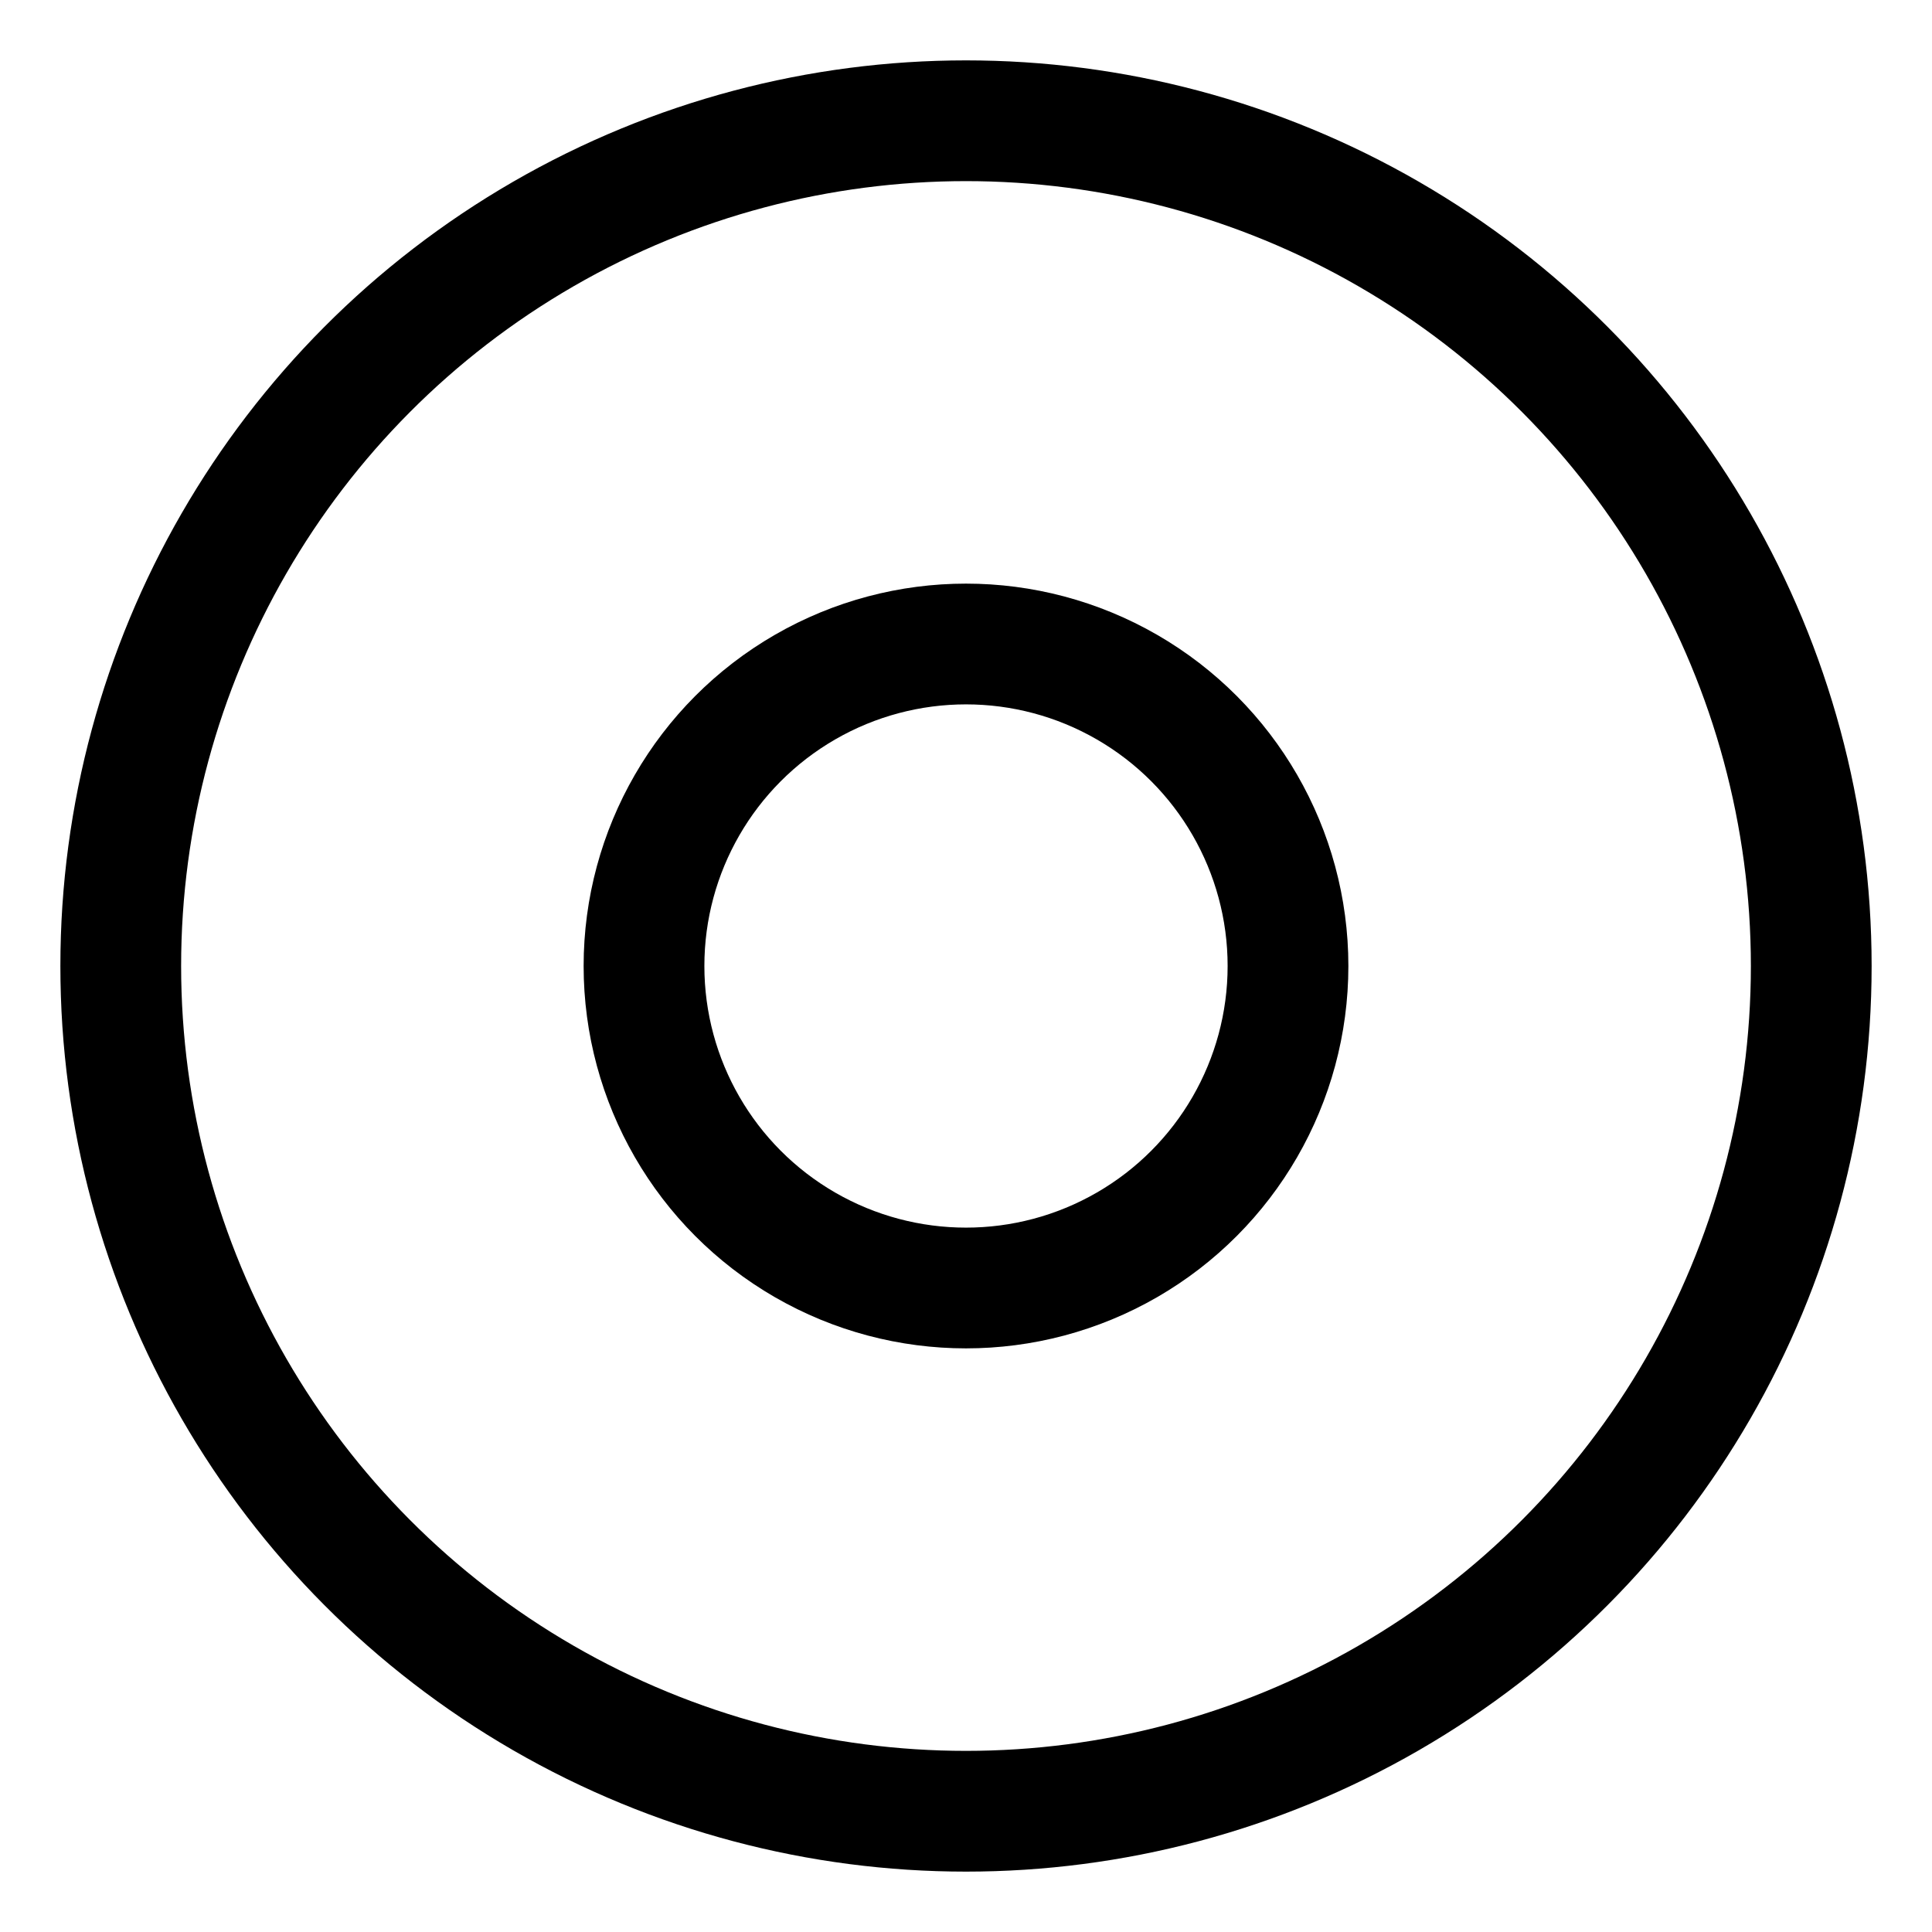
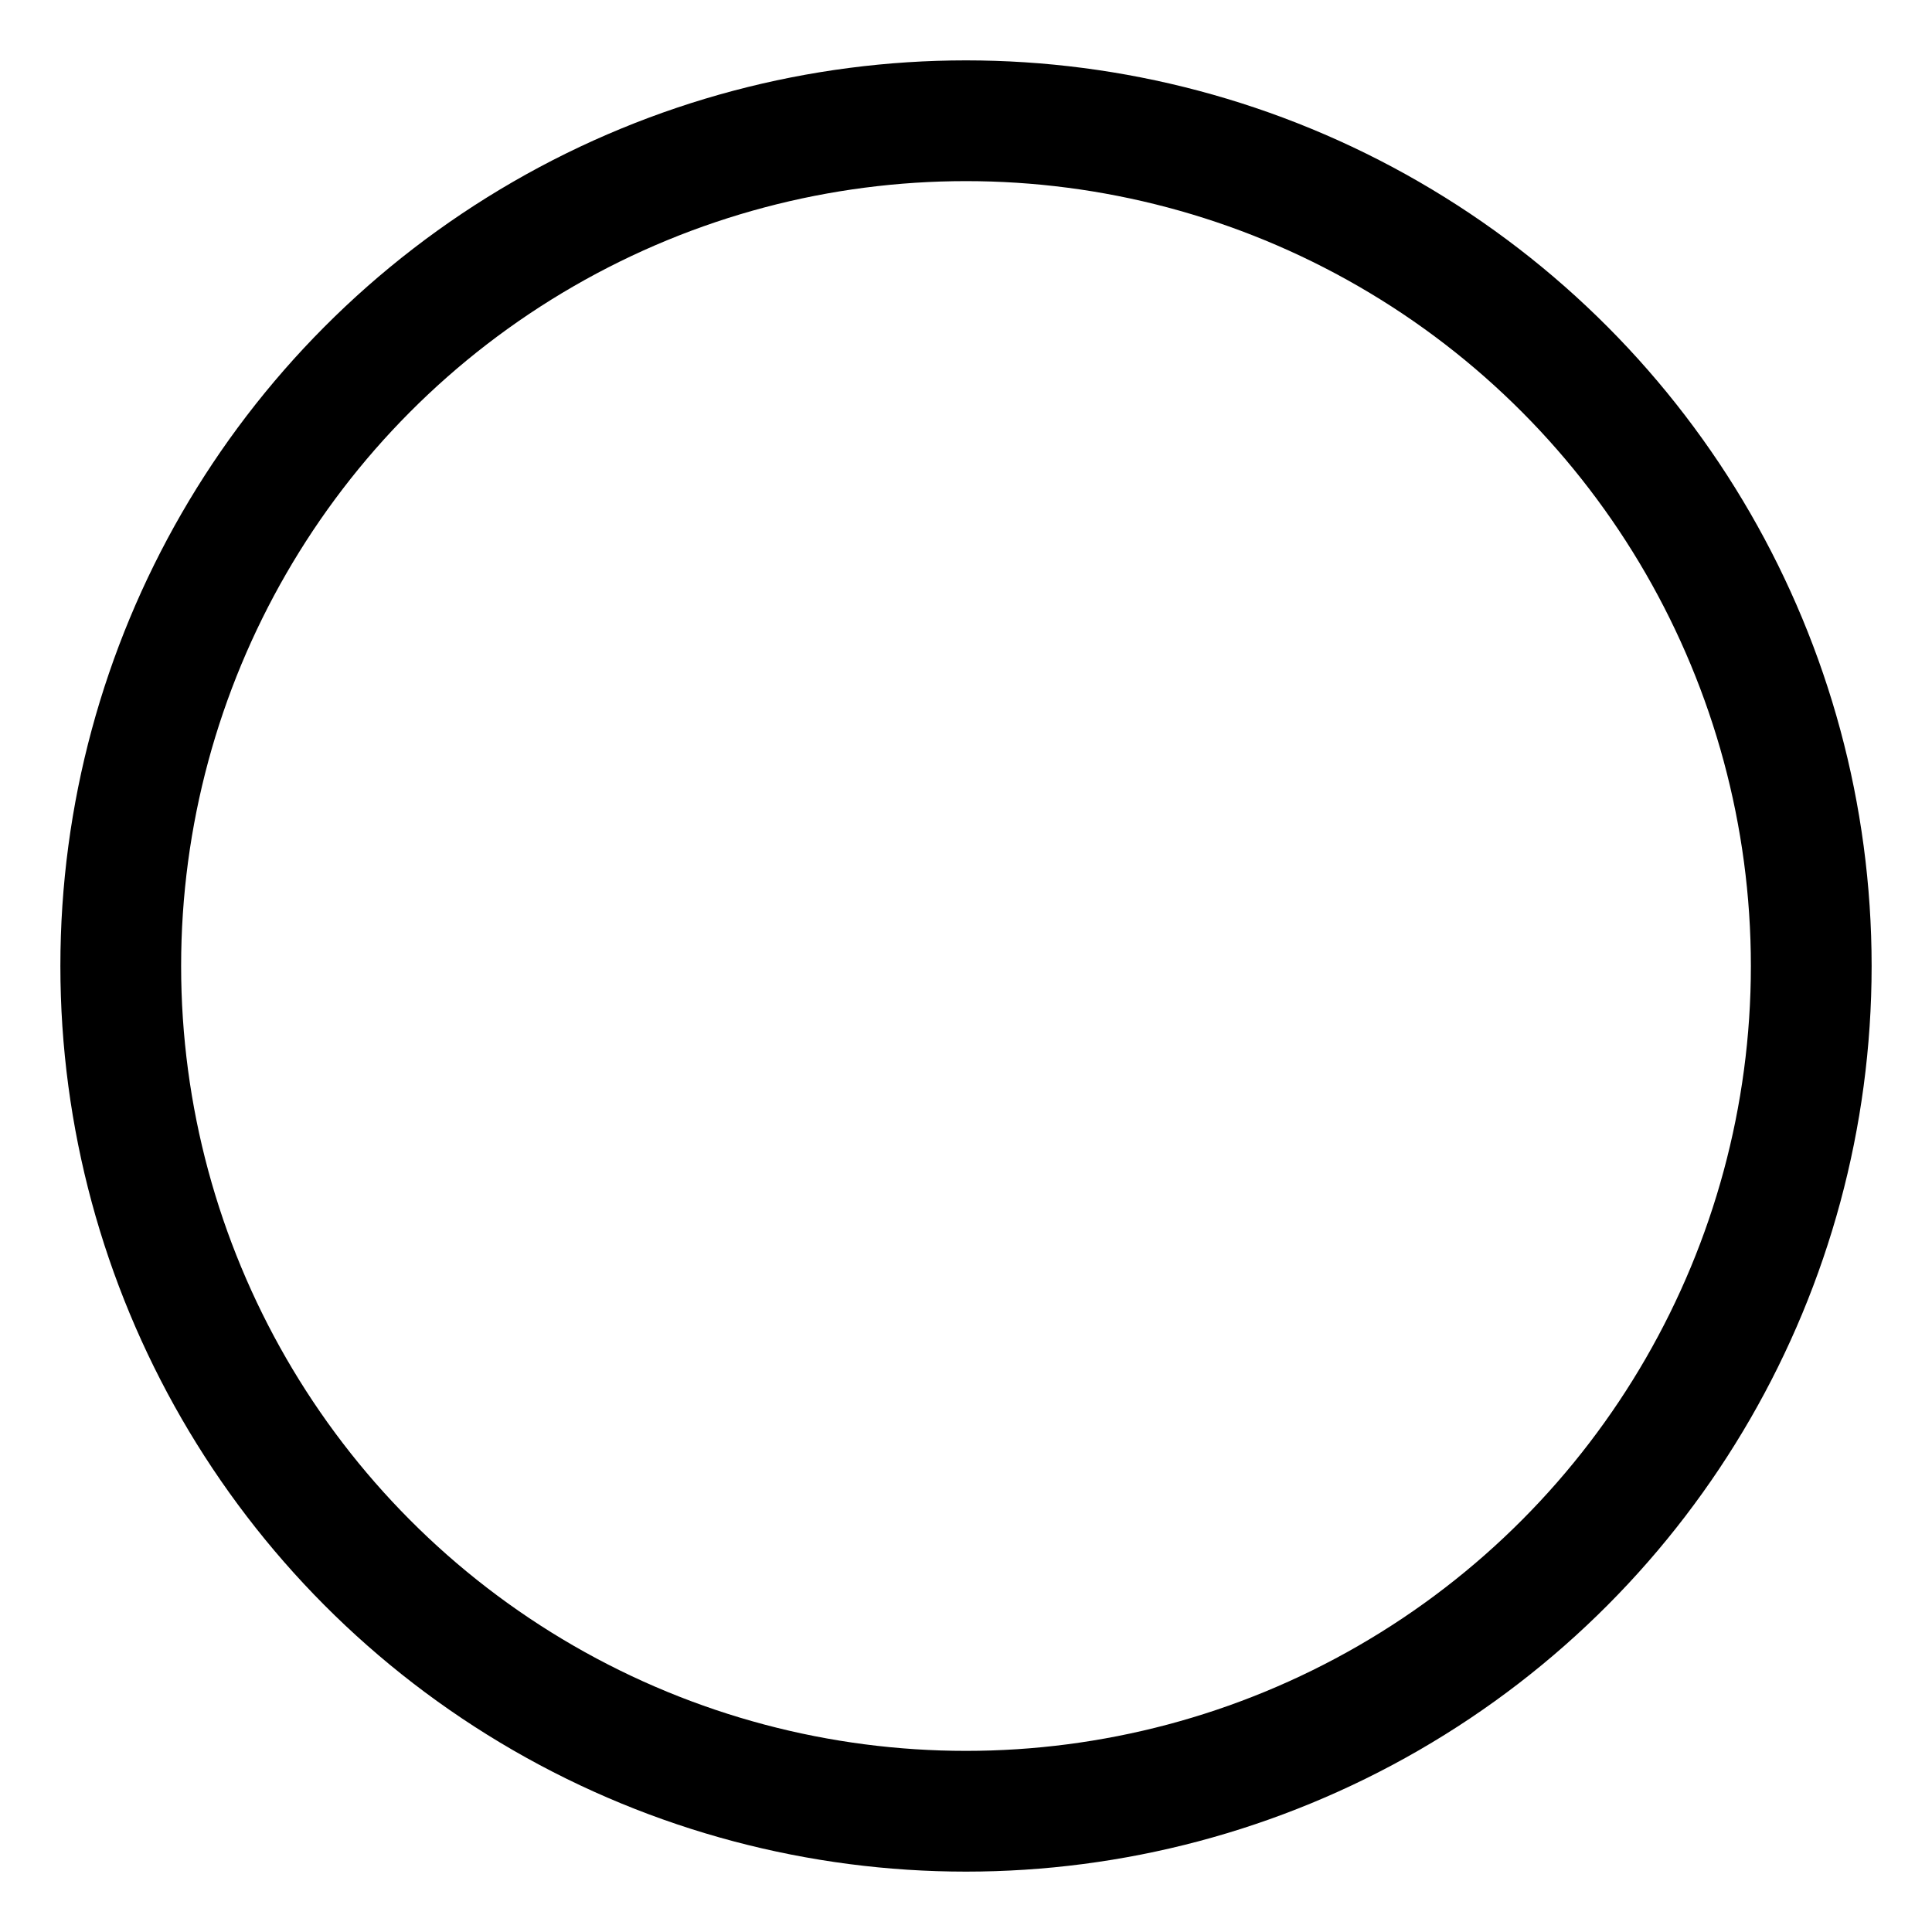
<svg xmlns="http://www.w3.org/2000/svg" width="800px" height="800px" viewBox="0 0 24 24">
  <defs>
    <style>.cls-1{fill:none;stroke:#000000;stroke-linecap:round;stroke-linejoin:round;stroke-width:1.5px;}</style>
  </defs>
  <g id="ic-kitchen-plate">
    <circle class="cls-1" cx="12" cy="12" r="10.5" />
-     <circle class="cls-1" cx="12" cy="12" r="4" />
  </g>
</svg>